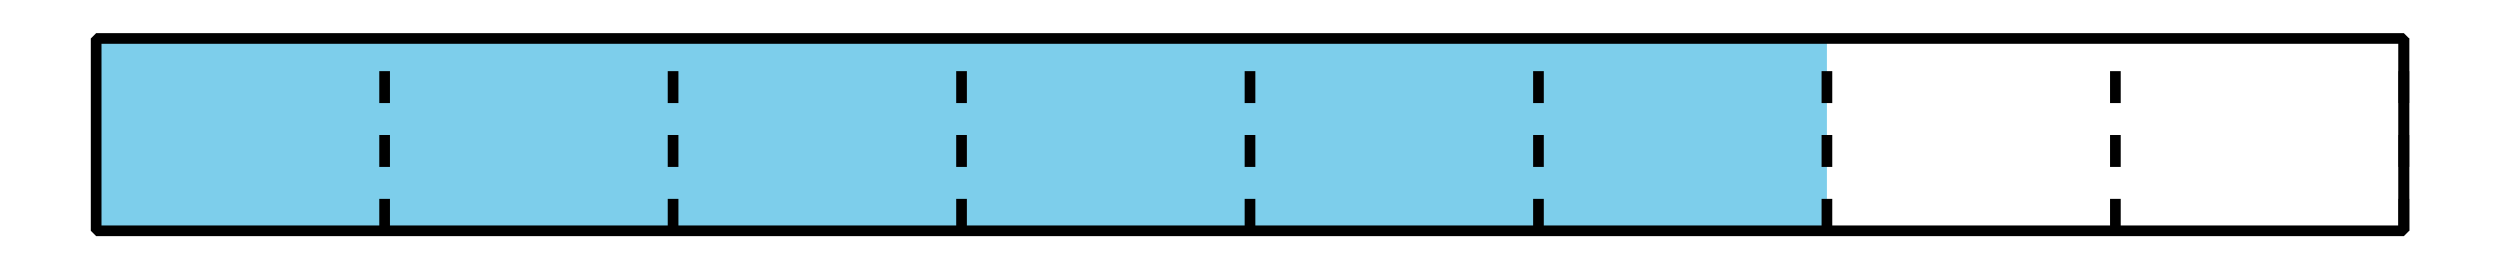
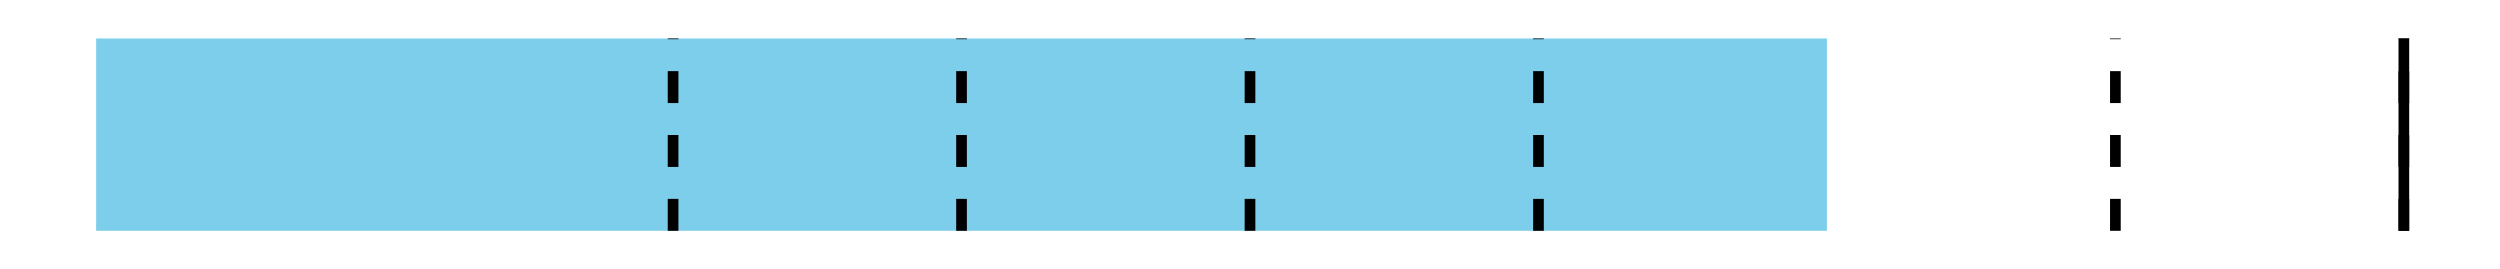
<svg xmlns="http://www.w3.org/2000/svg" height="25.2pt" version="1.1" viewBox="-72 -72 234 25.2" width="234pt">
  <defs>
    <clipPath id="clip1">
      <path d="M-72 -46.801V-72H162V-46.801ZM162 -72" />
    </clipPath>
  </defs>
  <g id="page1">
    <path clip-path="url(#clip1)" d="M-63 -50.398V-68.398H99V-50.398Z" fill="#7dceeb" />
    <path clip-path="url(#clip1)" d="M153 -50.398V-68.398" fill="none" stroke="#000000" stroke-linejoin="bevel" stroke-miterlimit="10.037" stroke-width="1" />
-     <path clip-path="url(#clip1)" d="M-36 -50.398V-68.398" fill="none" stroke="#000000" stroke-dasharray="2.989,2.989" stroke-linejoin="bevel" stroke-miterlimit="10.037" stroke-width="1" />
    <path clip-path="url(#clip1)" d="M-9 -50.398V-68.398" fill="none" stroke="#000000" stroke-dasharray="2.989,2.989" stroke-linejoin="bevel" stroke-miterlimit="10.037" stroke-width="1" />
    <path clip-path="url(#clip1)" d="M18 -50.398V-68.398" fill="none" stroke="#000000" stroke-dasharray="2.989,2.989" stroke-linejoin="bevel" stroke-miterlimit="10.037" stroke-width="1" />
    <path clip-path="url(#clip1)" d="M45 -50.398V-68.398" fill="none" stroke="#000000" stroke-dasharray="2.989,2.989" stroke-linejoin="bevel" stroke-miterlimit="10.037" stroke-width="1" />
    <path clip-path="url(#clip1)" d="M72 -50.398V-68.398" fill="none" stroke="#000000" stroke-dasharray="2.989,2.989" stroke-linejoin="bevel" stroke-miterlimit="10.037" stroke-width="1" />
-     <path clip-path="url(#clip1)" d="M99 -50.398V-68.398" fill="none" stroke="#000000" stroke-dasharray="2.989,2.989" stroke-linejoin="bevel" stroke-miterlimit="10.037" stroke-width="1" />
    <path clip-path="url(#clip1)" d="M126 -50.398V-68.398" fill="none" stroke="#000000" stroke-dasharray="2.989,2.989" stroke-linejoin="bevel" stroke-miterlimit="10.037" stroke-width="1" />
    <path clip-path="url(#clip1)" d="M153 -50.398V-68.398" fill="none" stroke="#000000" stroke-dasharray="2.989,2.989" stroke-linejoin="bevel" stroke-miterlimit="10.037" stroke-width="1" />
-     <path clip-path="url(#clip1)" d="M-63 -50.398V-68.398H153V-50.398Z" fill="none" stroke="#000000" stroke-linejoin="bevel" stroke-miterlimit="10.037" stroke-width="1" />
  </g>
</svg>